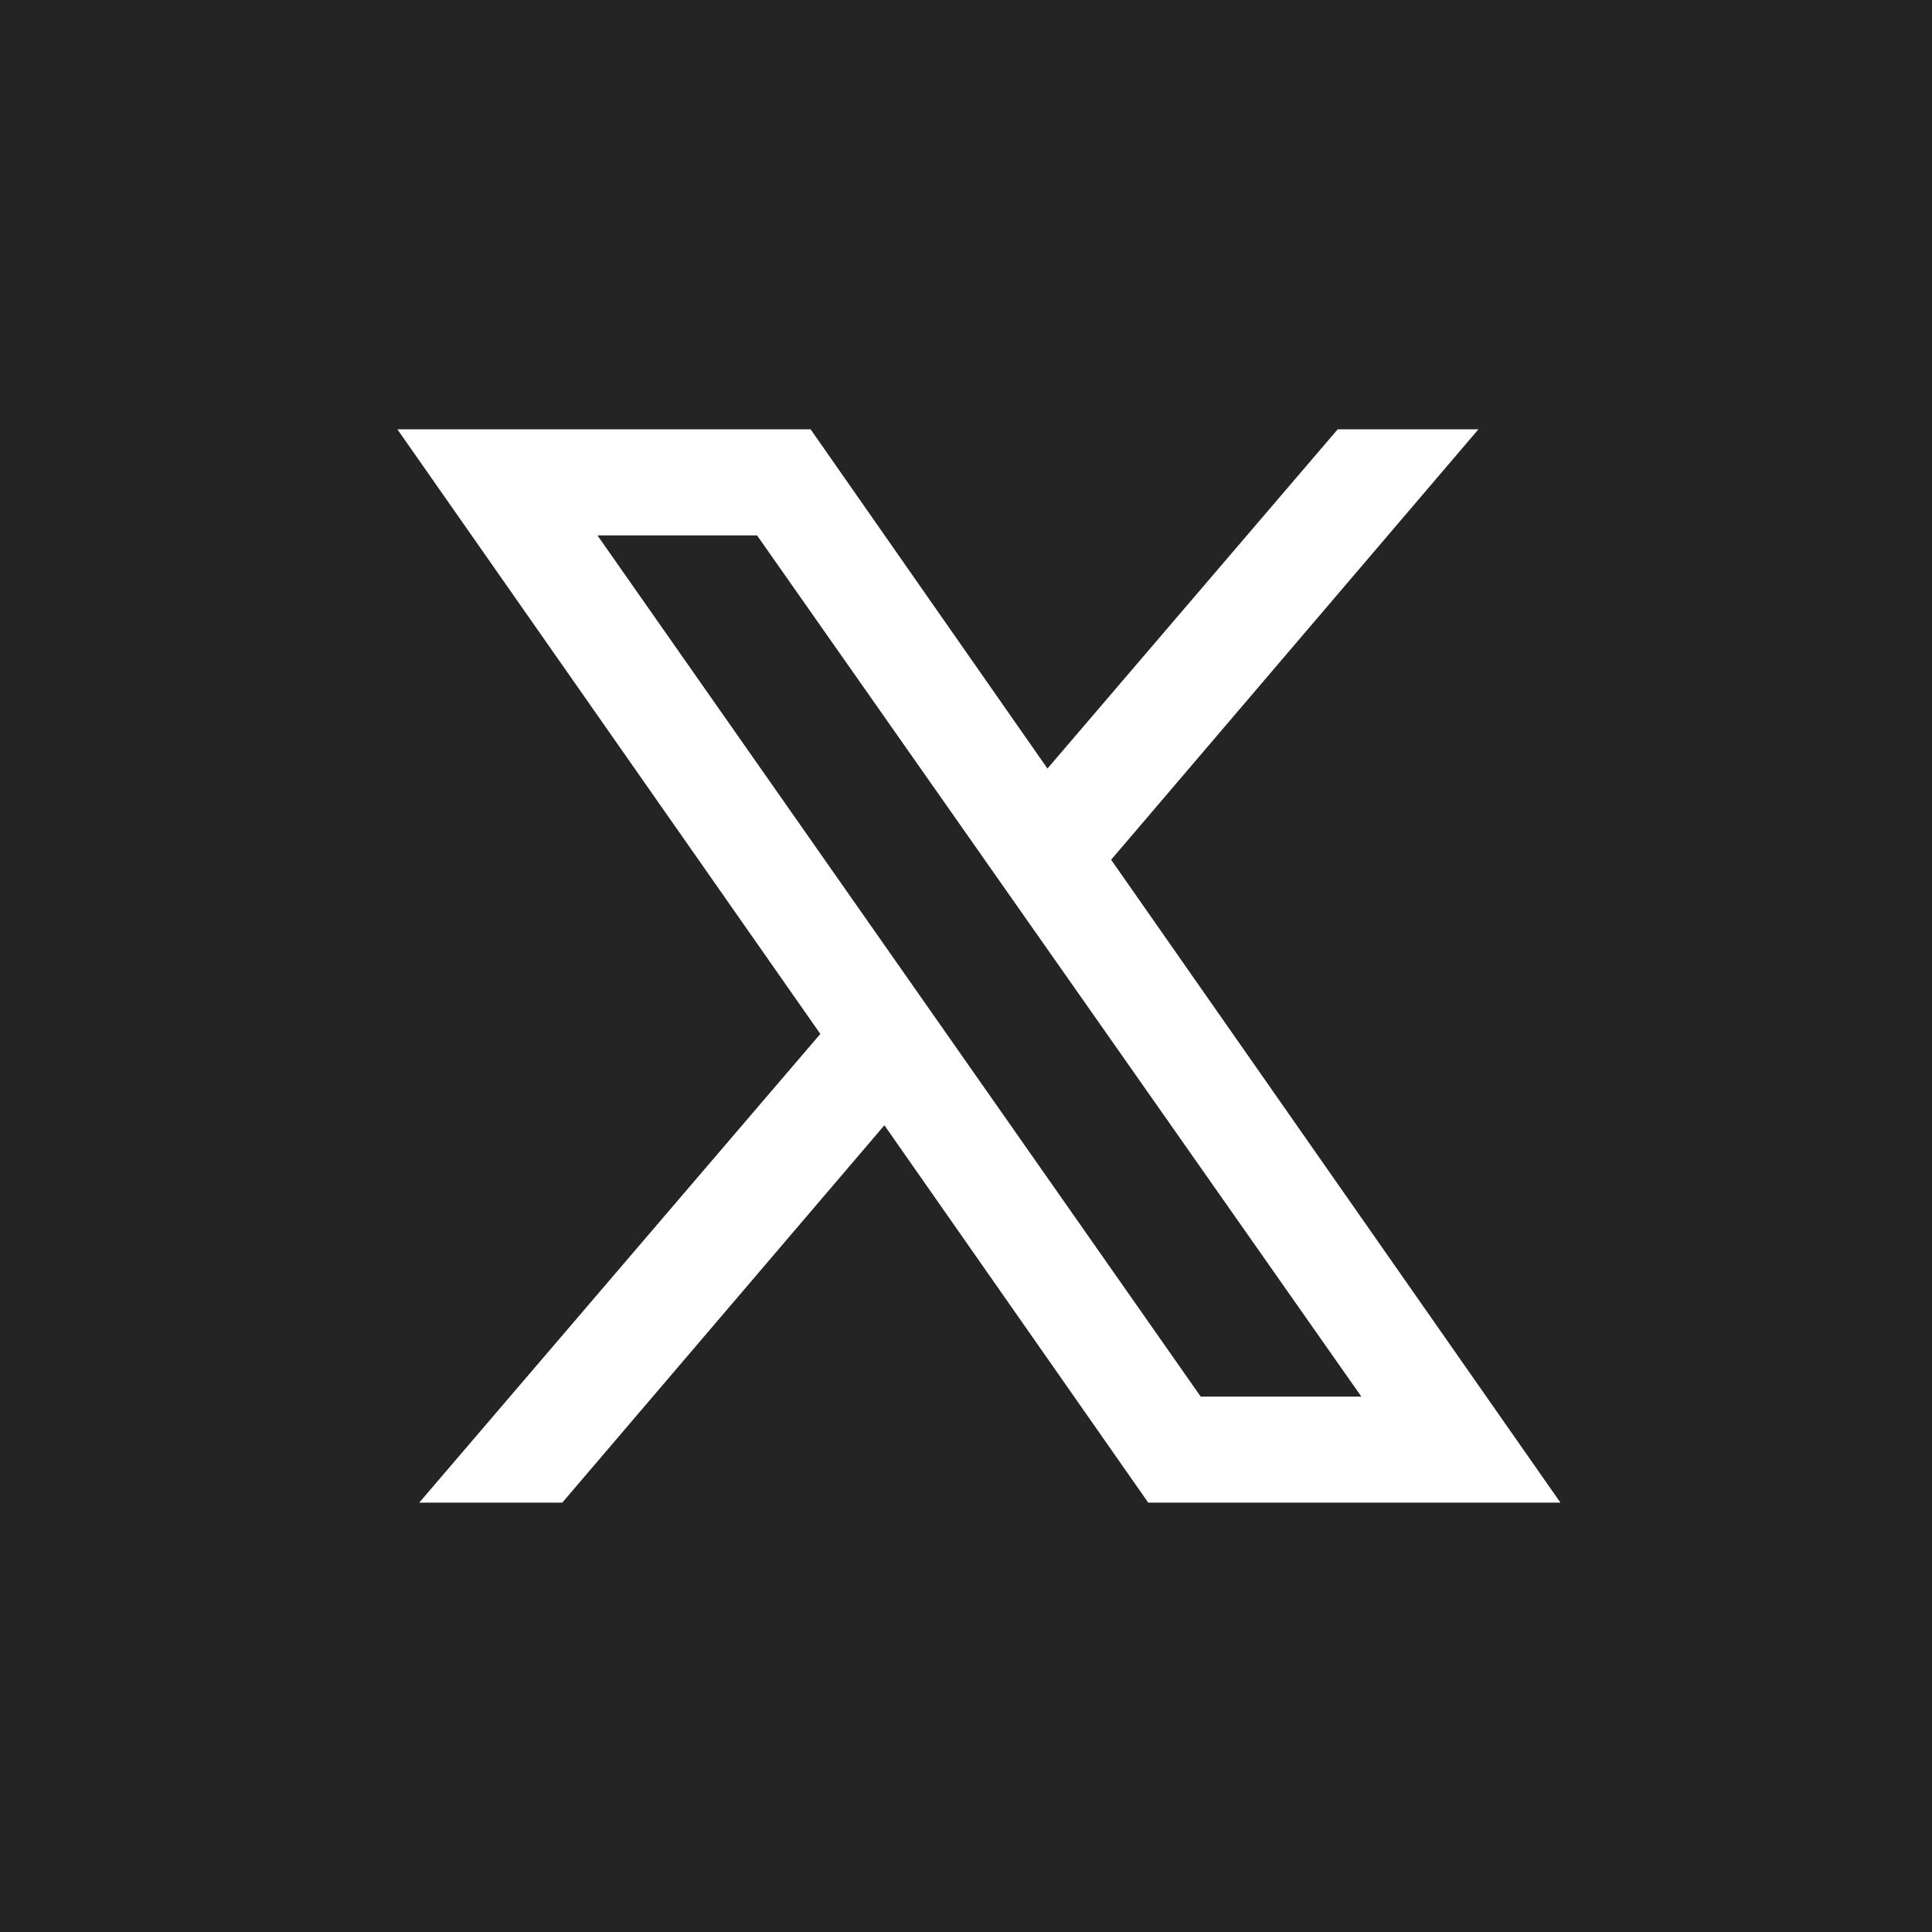
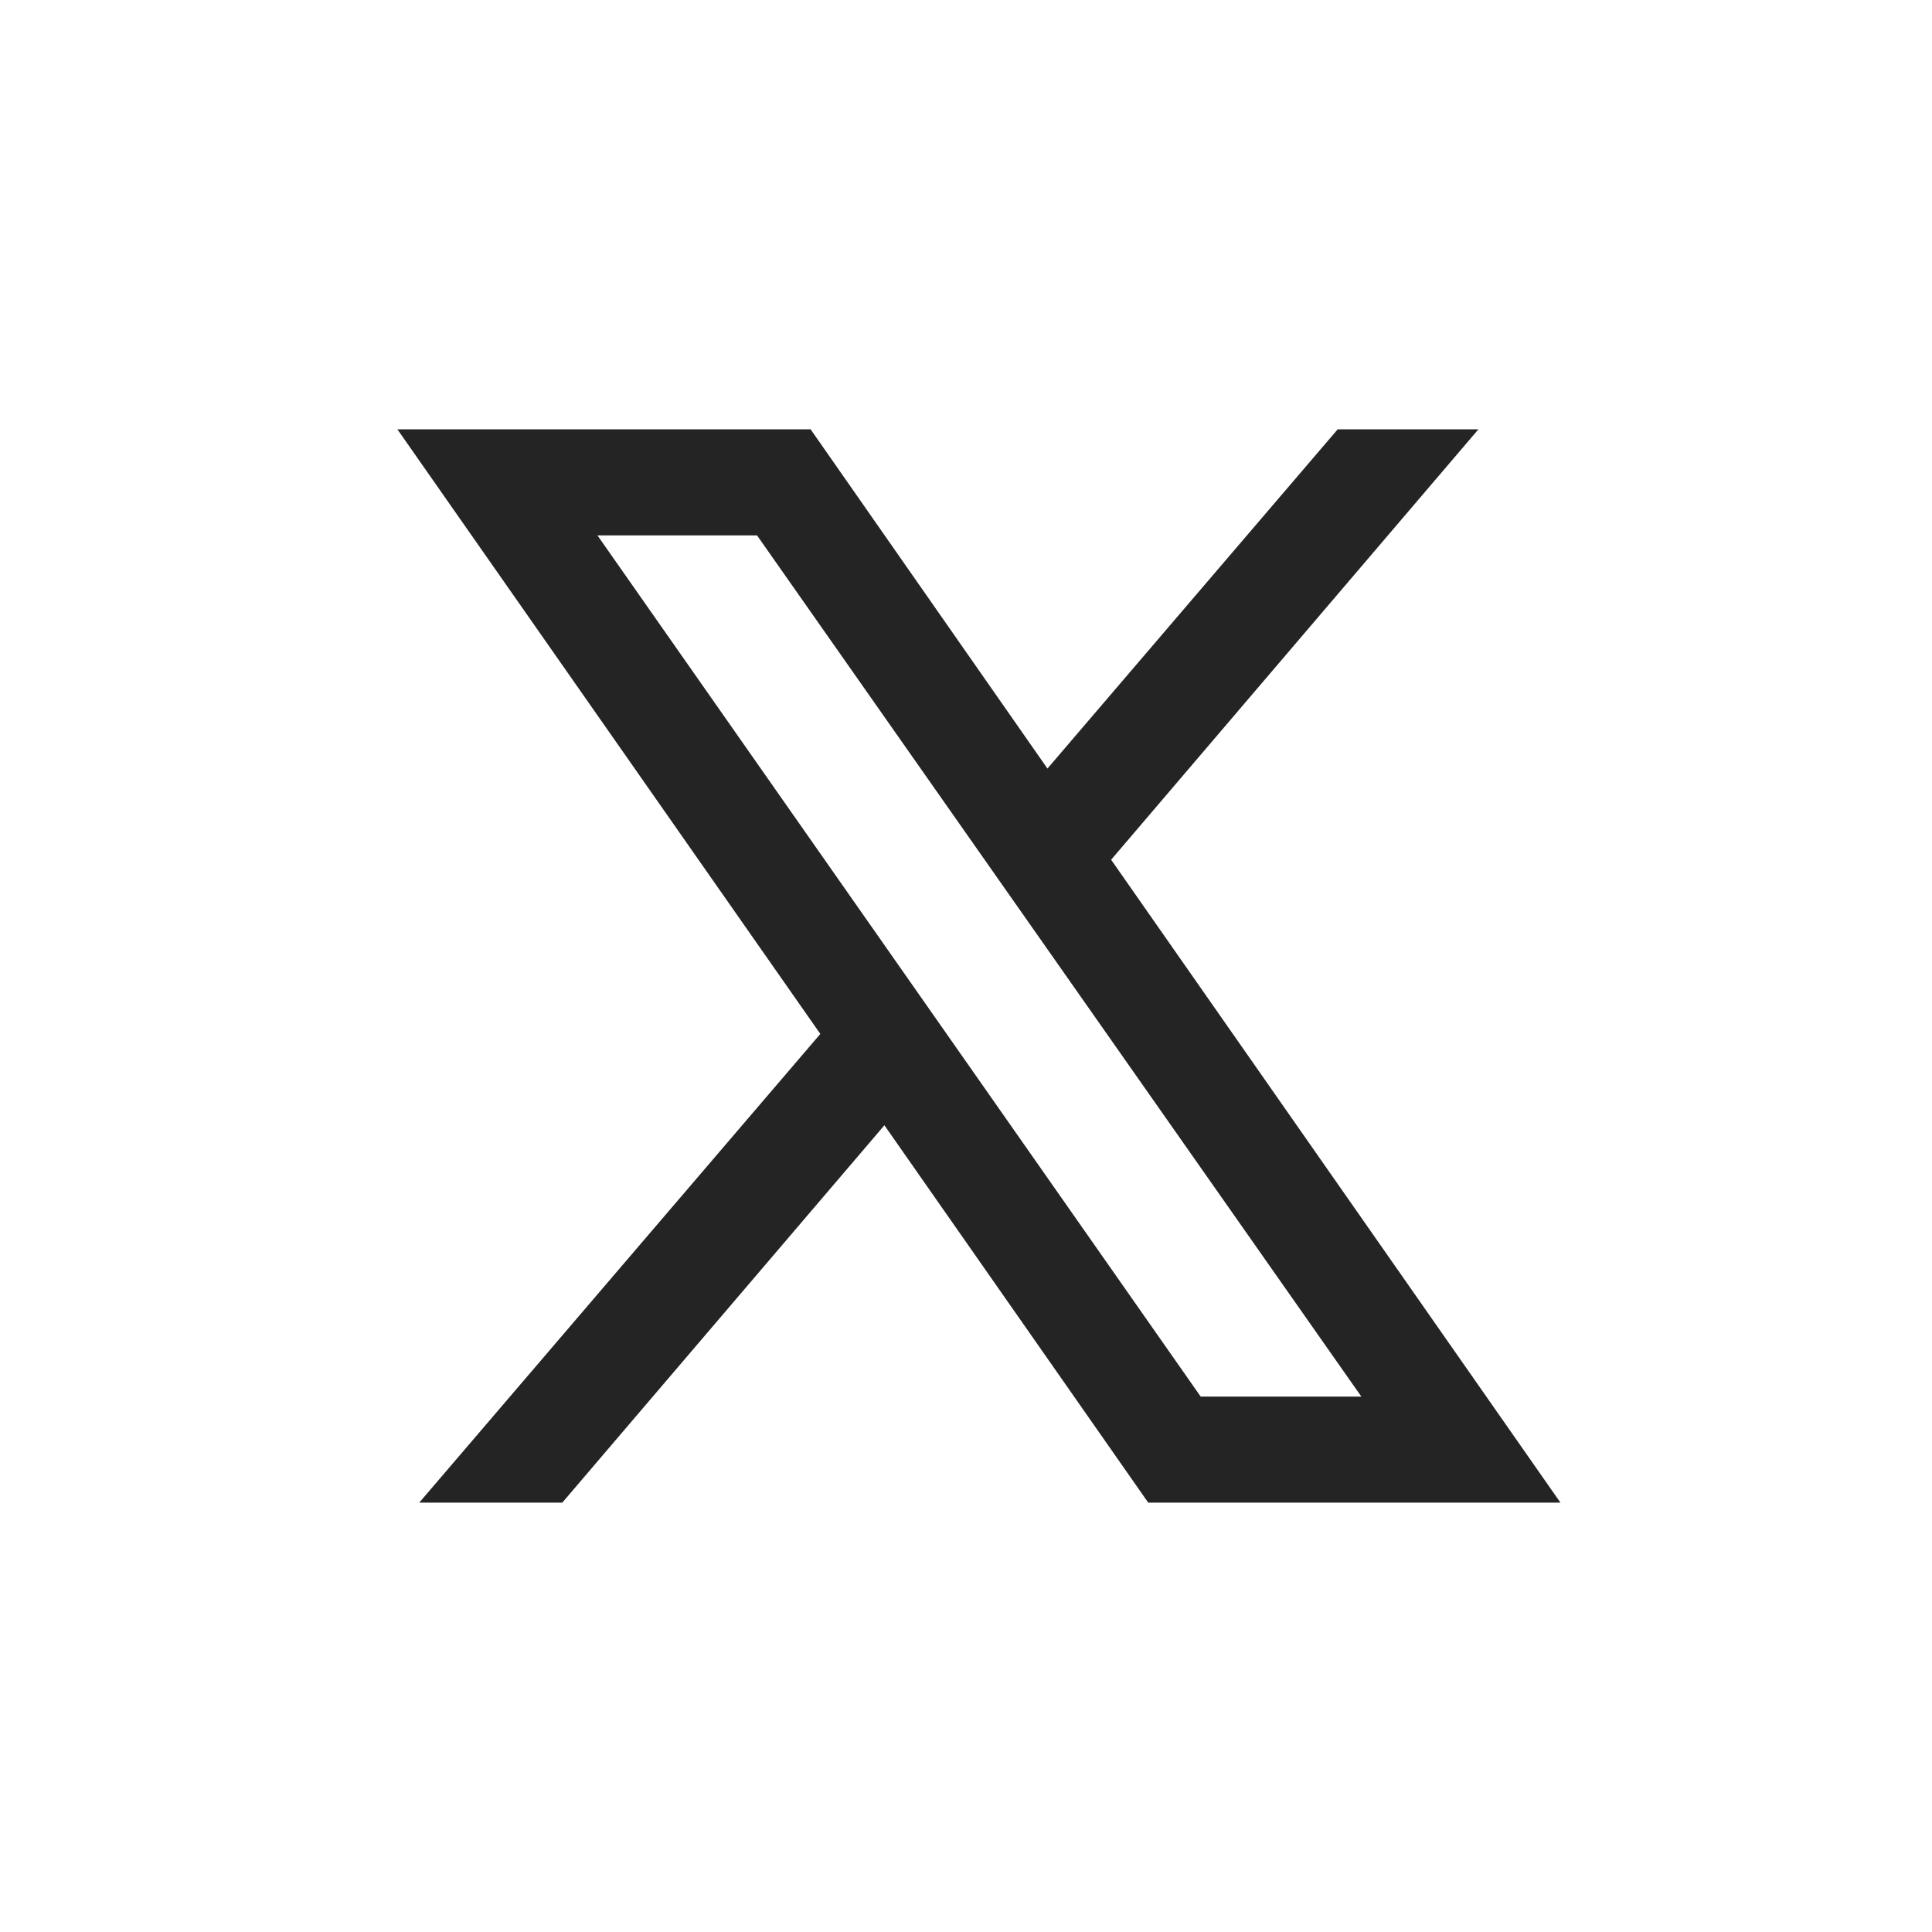
<svg xmlns="http://www.w3.org/2000/svg" width="25" height="25" fill="none">
-   <path d="M9.796 6.928l7.82 11.144h-2.079L7.731 6.928h2.065zM25 25H0V0h25v25zm-4.808-5.556l-5.814-8.319 4.753-5.57H17.31l-3.756 4.39-3.065-4.39H5.142l5.473 7.824-5.19 6.065h1.851l4.168-4.883 3.414 4.883h5.334z" fill="#242424" />
+   <path d="M9.796 6.928l7.82 11.144h-2.079L7.731 6.928h2.065zM25 25H0V0v25zm-4.808-5.556l-5.814-8.319 4.753-5.57H17.31l-3.756 4.39-3.065-4.39H5.142l5.473 7.824-5.19 6.065h1.851l4.168-4.883 3.414 4.883h5.334z" fill="#242424" />
</svg>